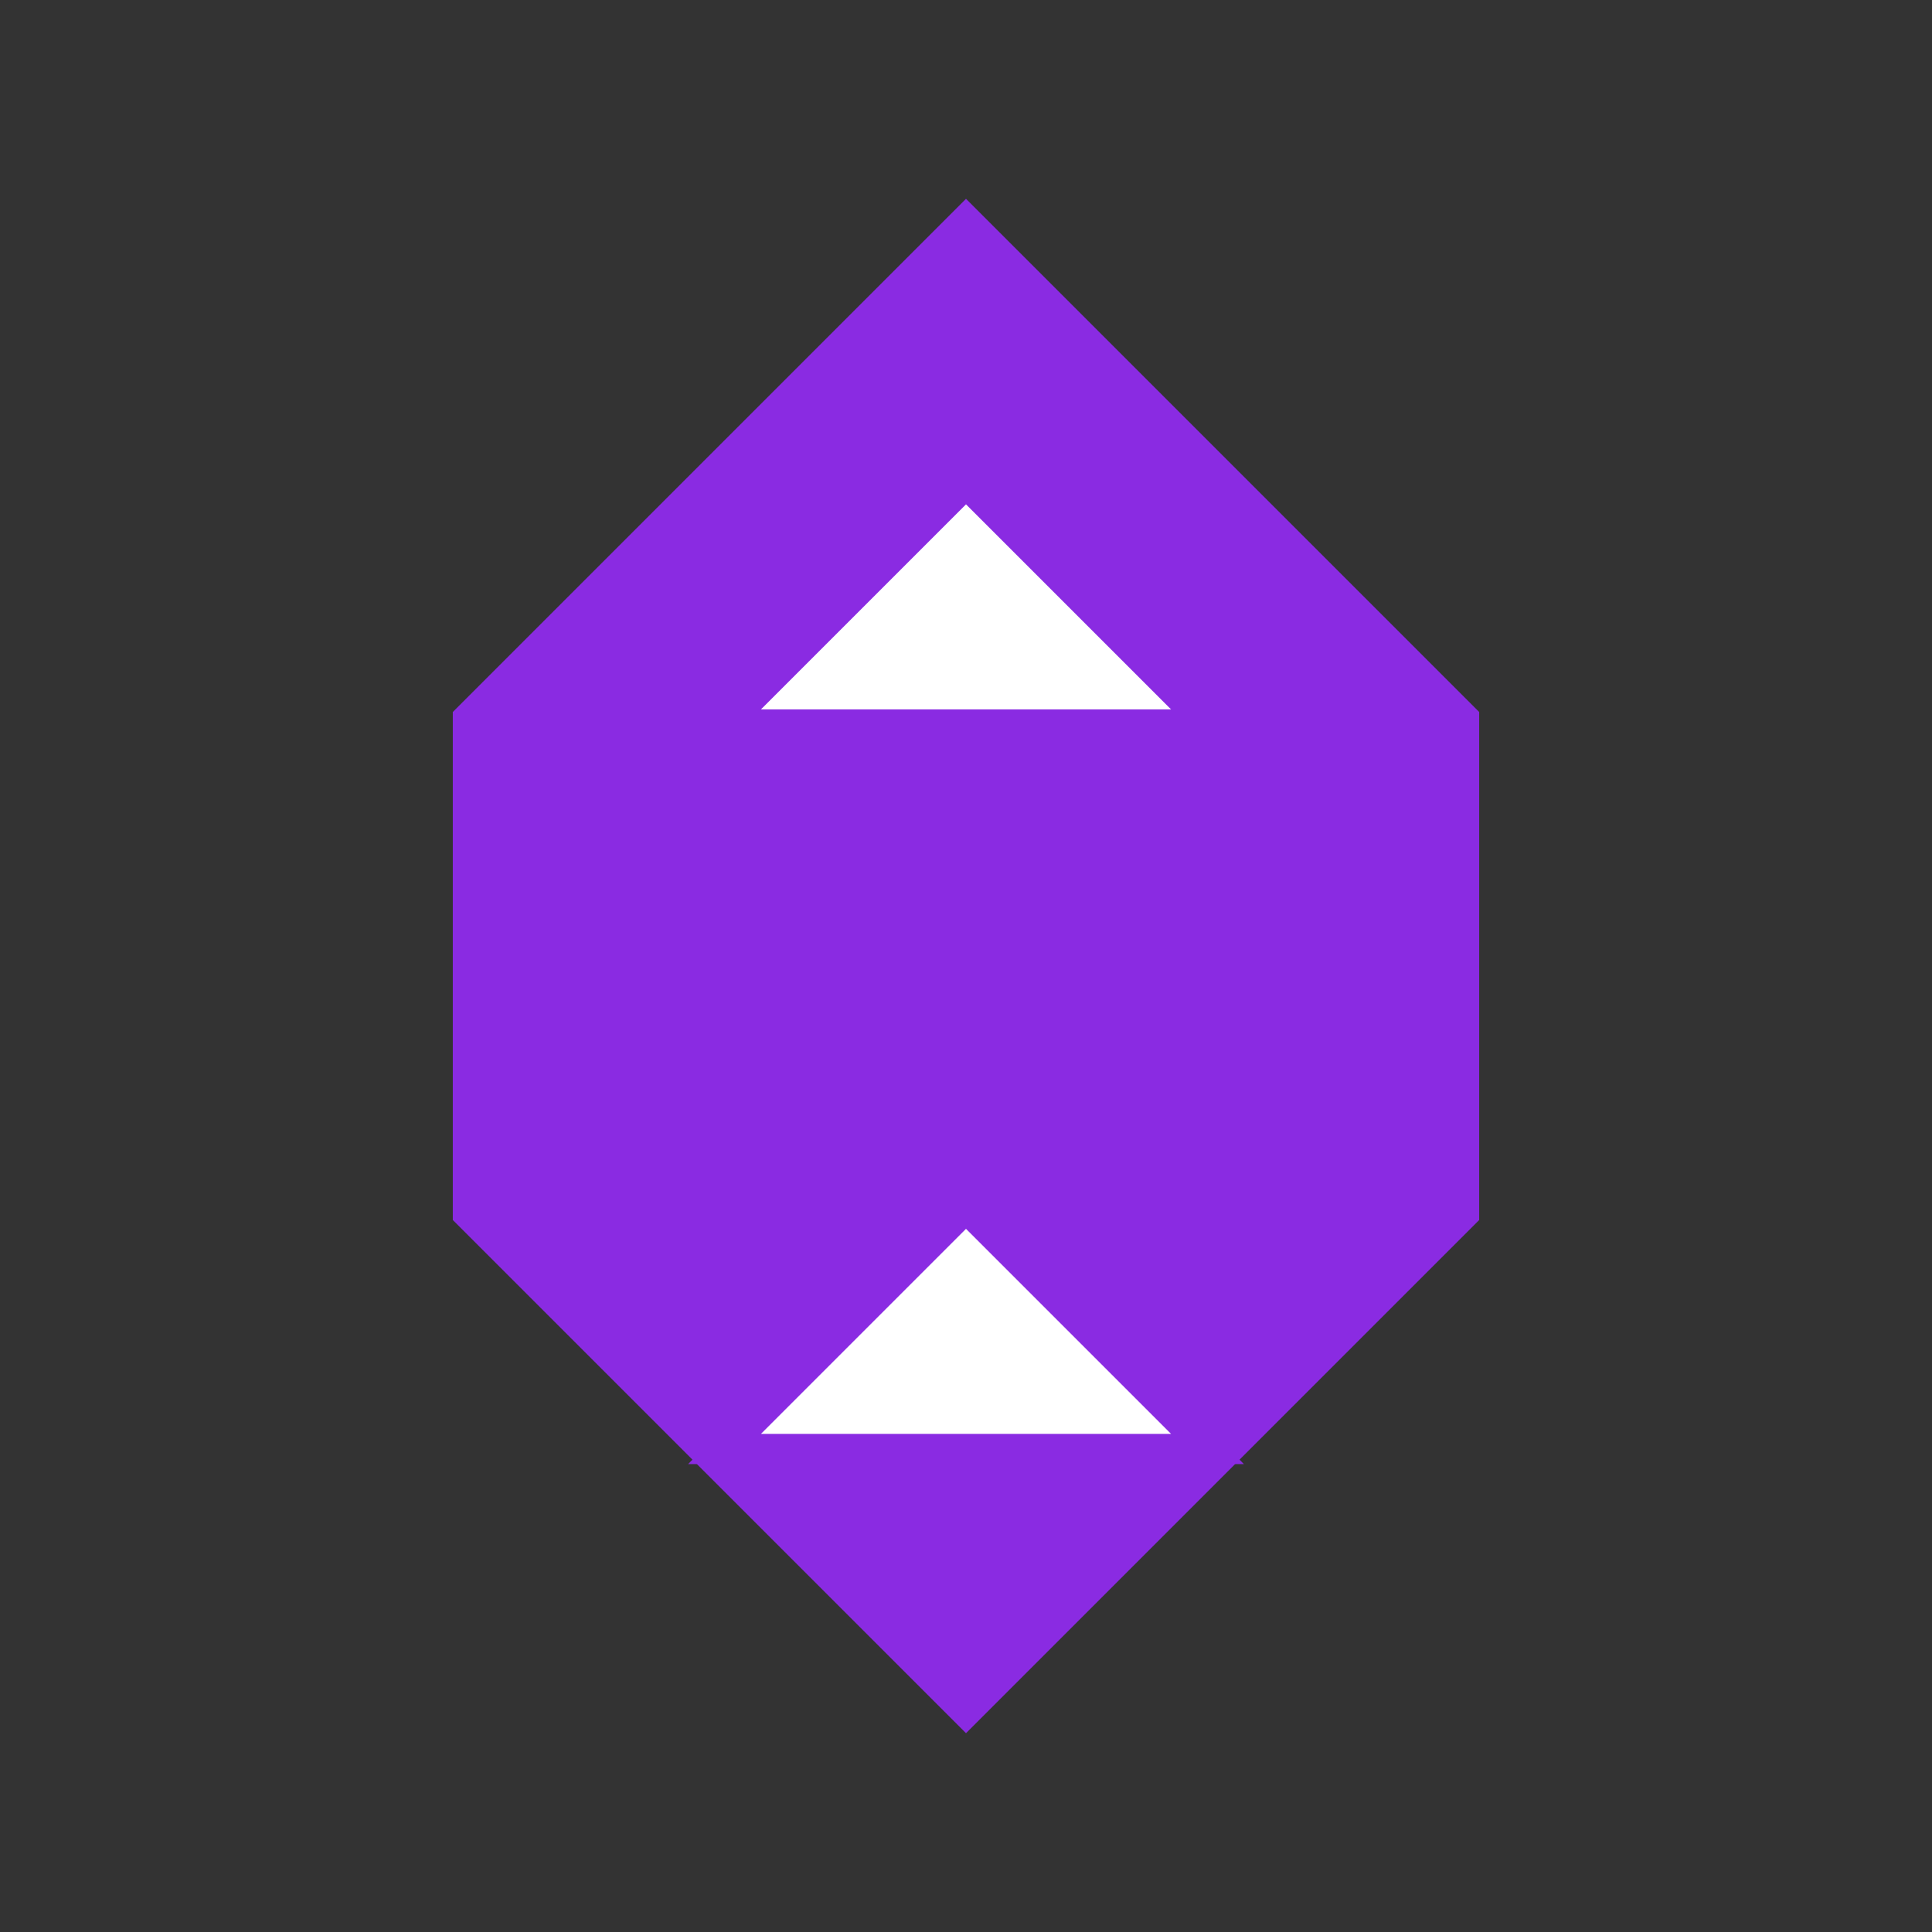
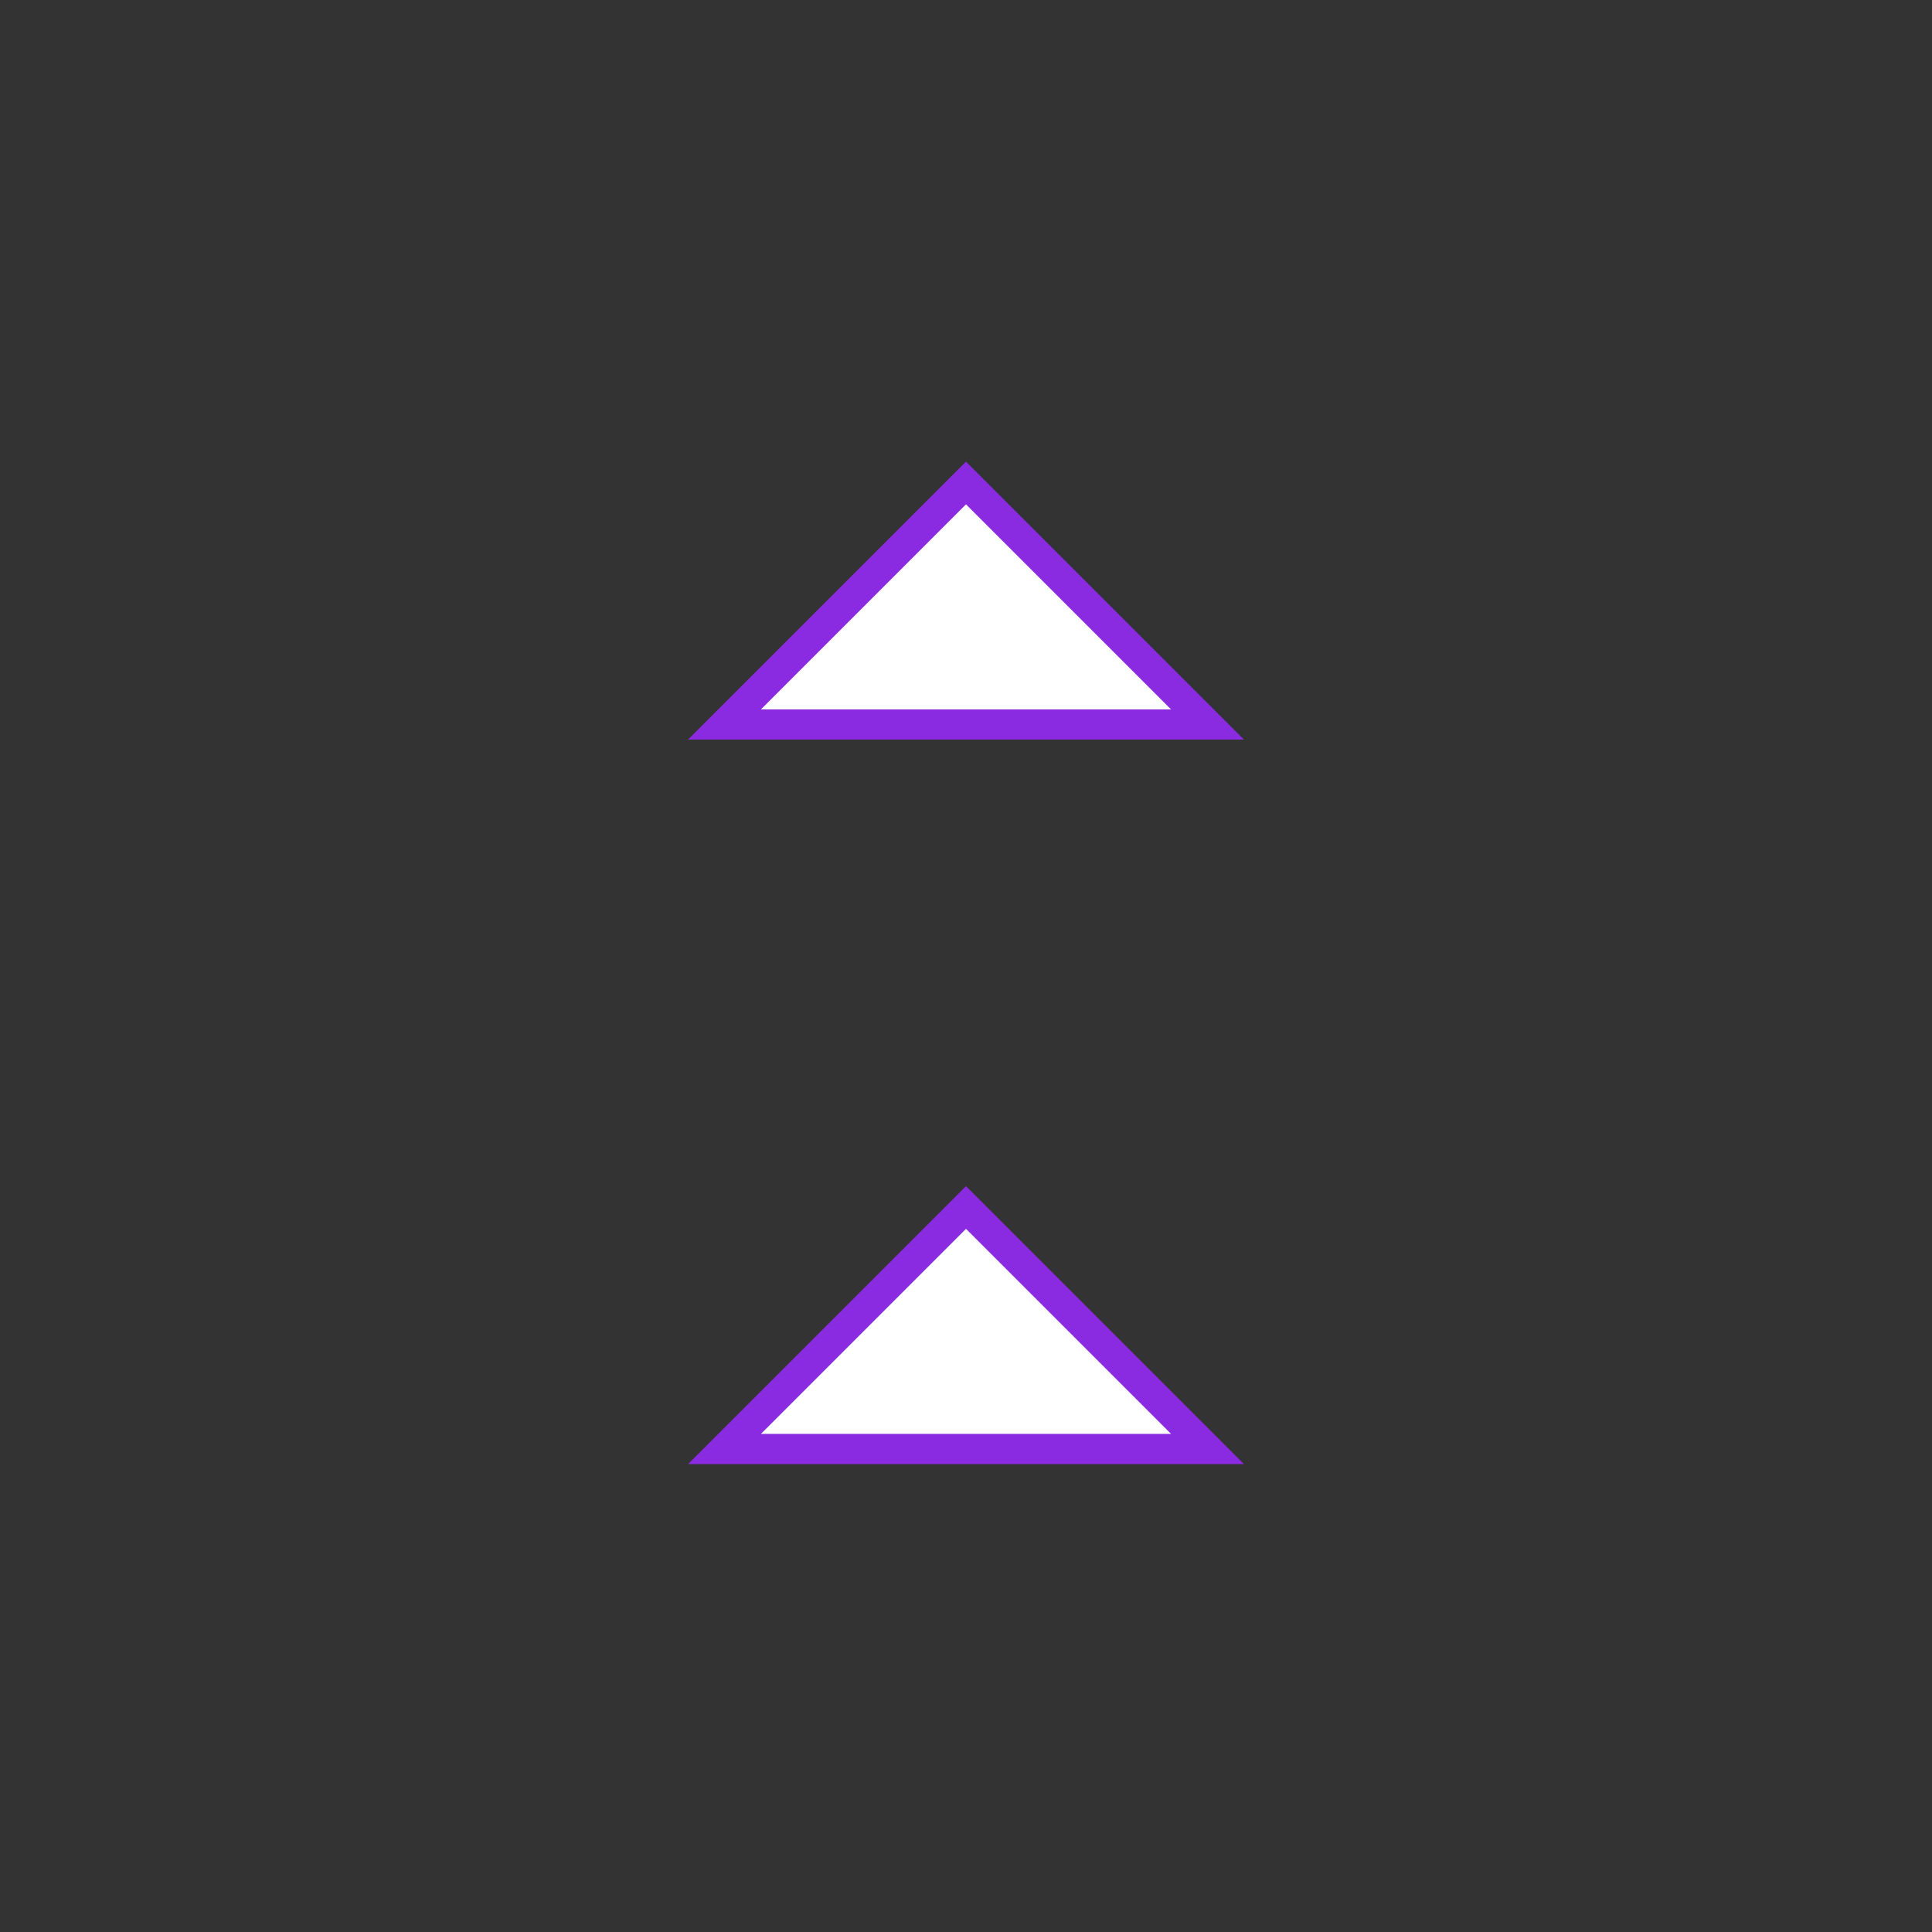
<svg xmlns="http://www.w3.org/2000/svg" width="32" height="32" viewBox="0 0 32 32">
  <rect x="0" y="0" width="32" height="32" fill="#333333" stroke="none" />
-   <path d="M16 4L8 12V20L16 28L24 20V12Z" fill="#8A2BE2" stroke="#8A2BE2" stroke-width="1" />
  <path d="M16 8L12 12H20L16 8Z" fill="#FFFFFF" stroke="#8A2BE2" stroke-width="0.5" />
  <path d="M16 20L12 24H20L16 20Z" fill="#FFFFFF" stroke="#8A2BE2" stroke-width="0.5" />
</svg>